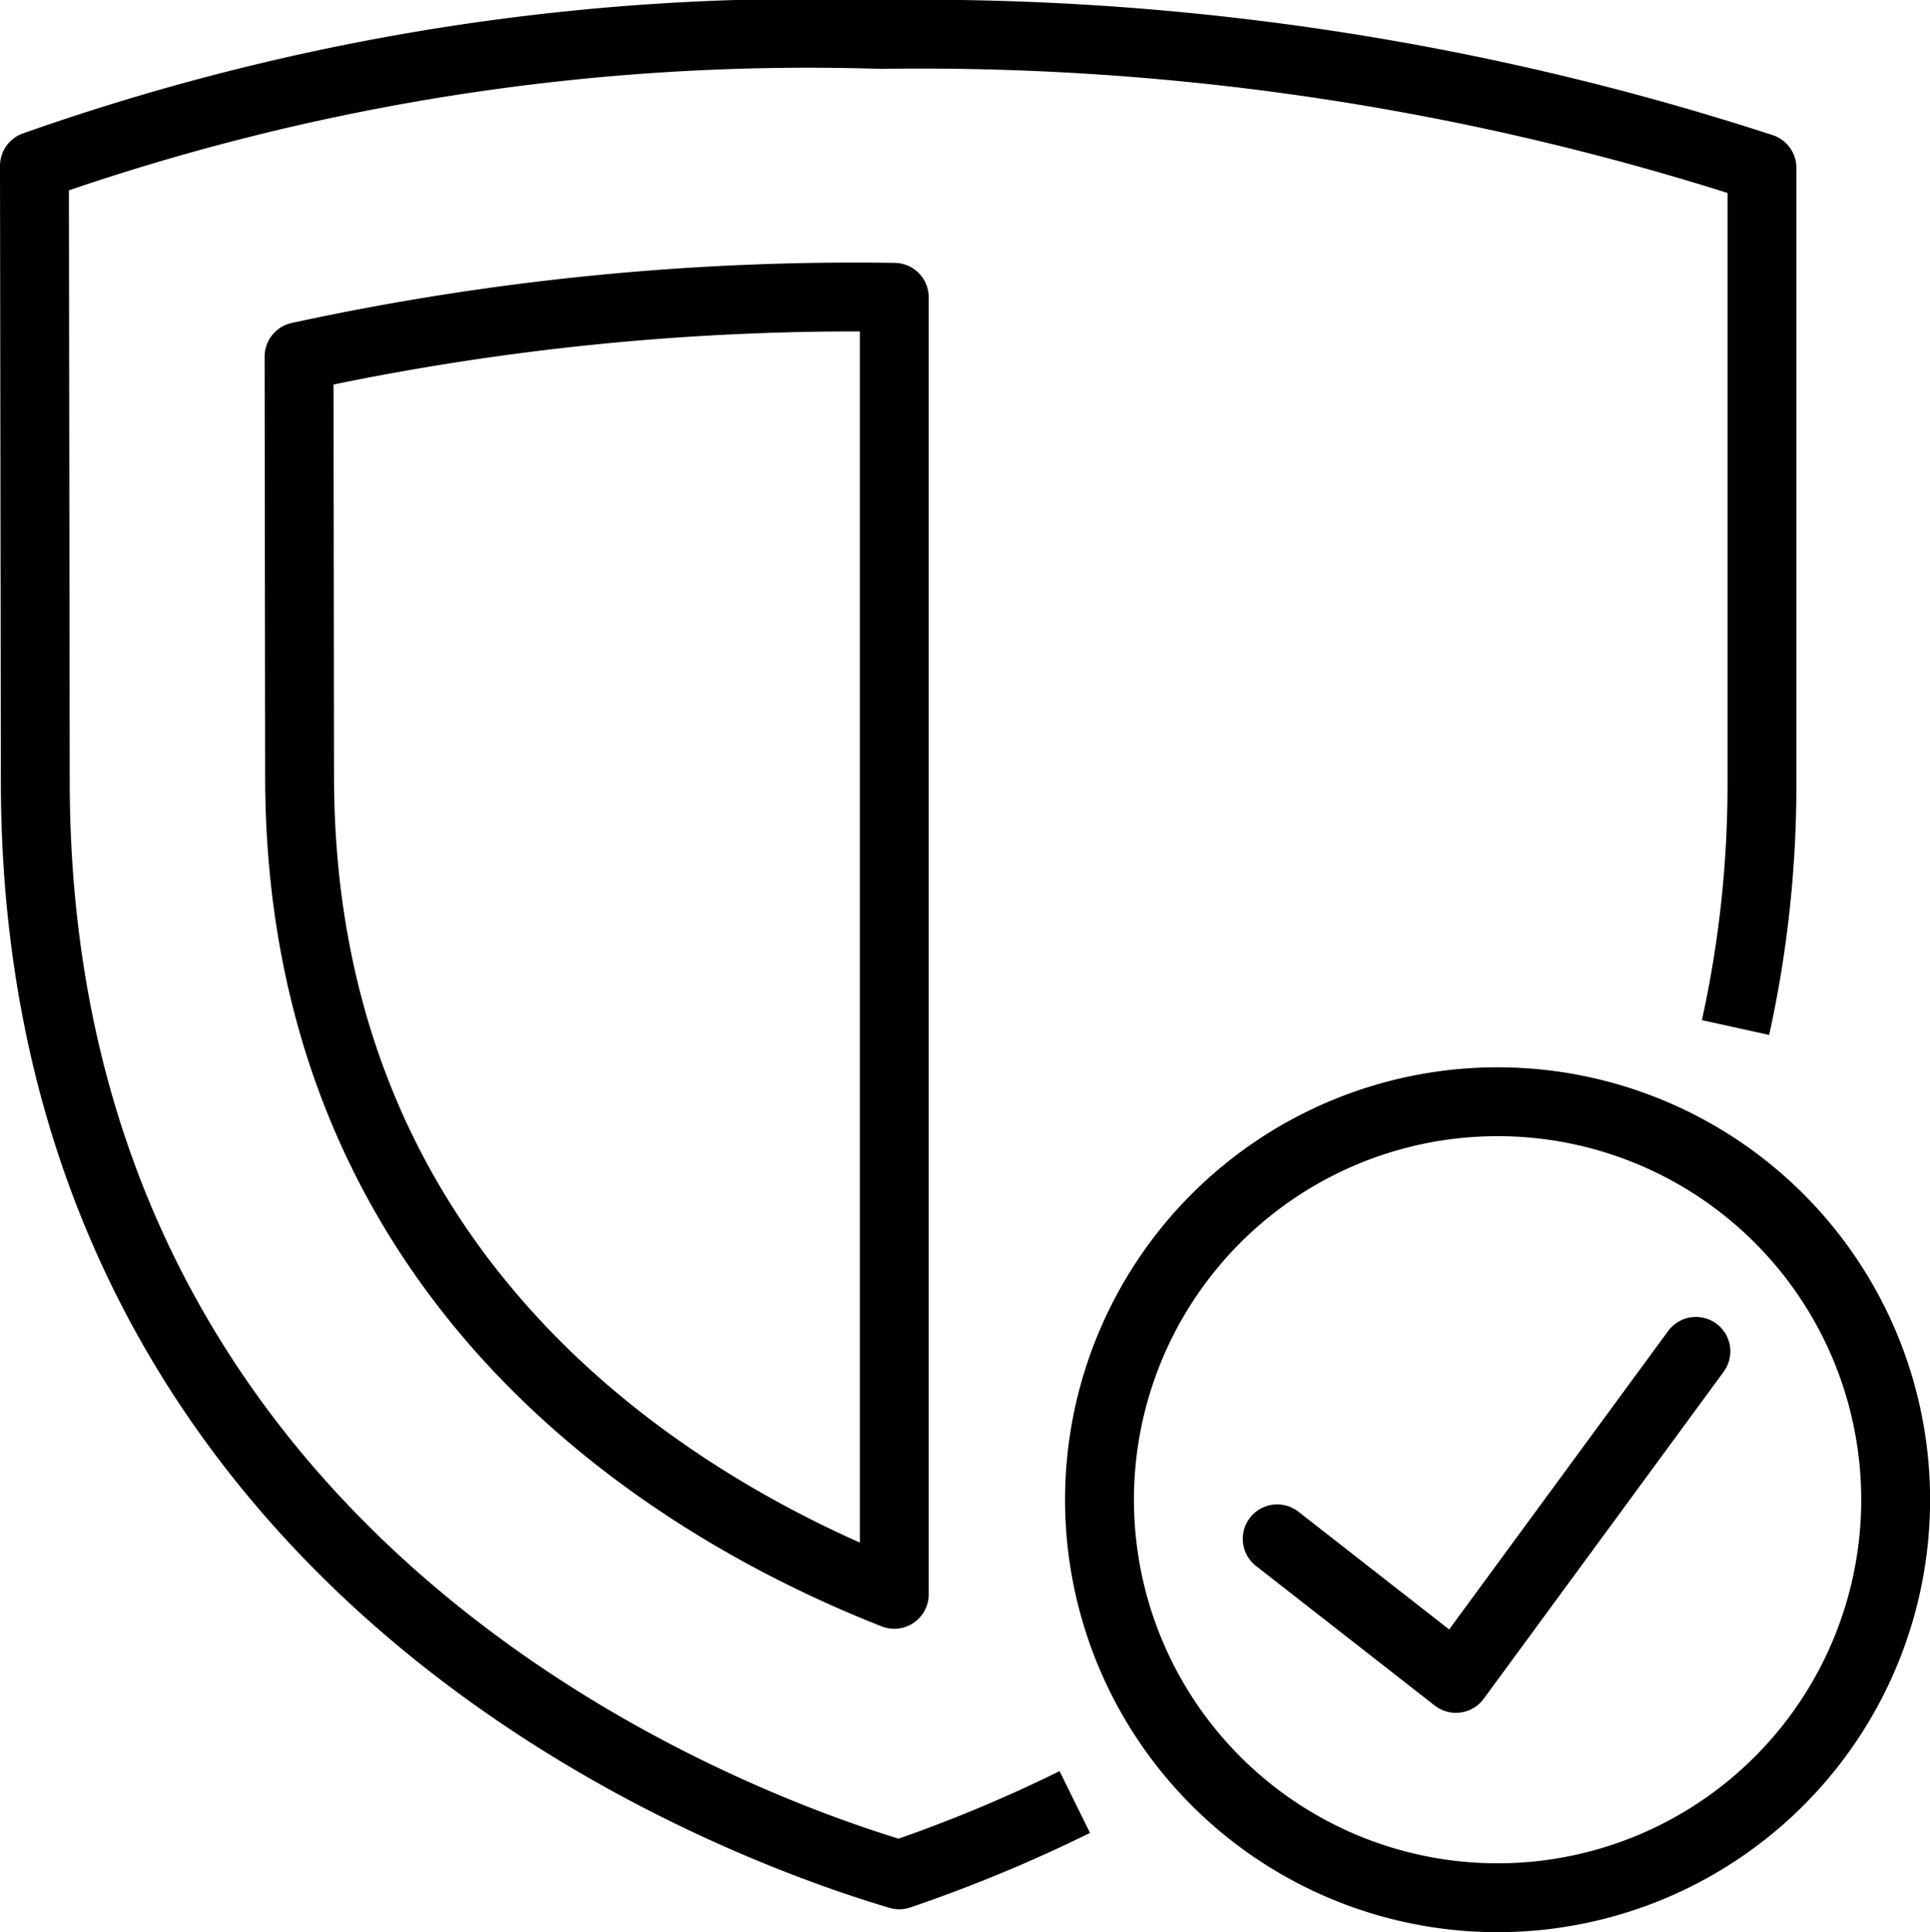
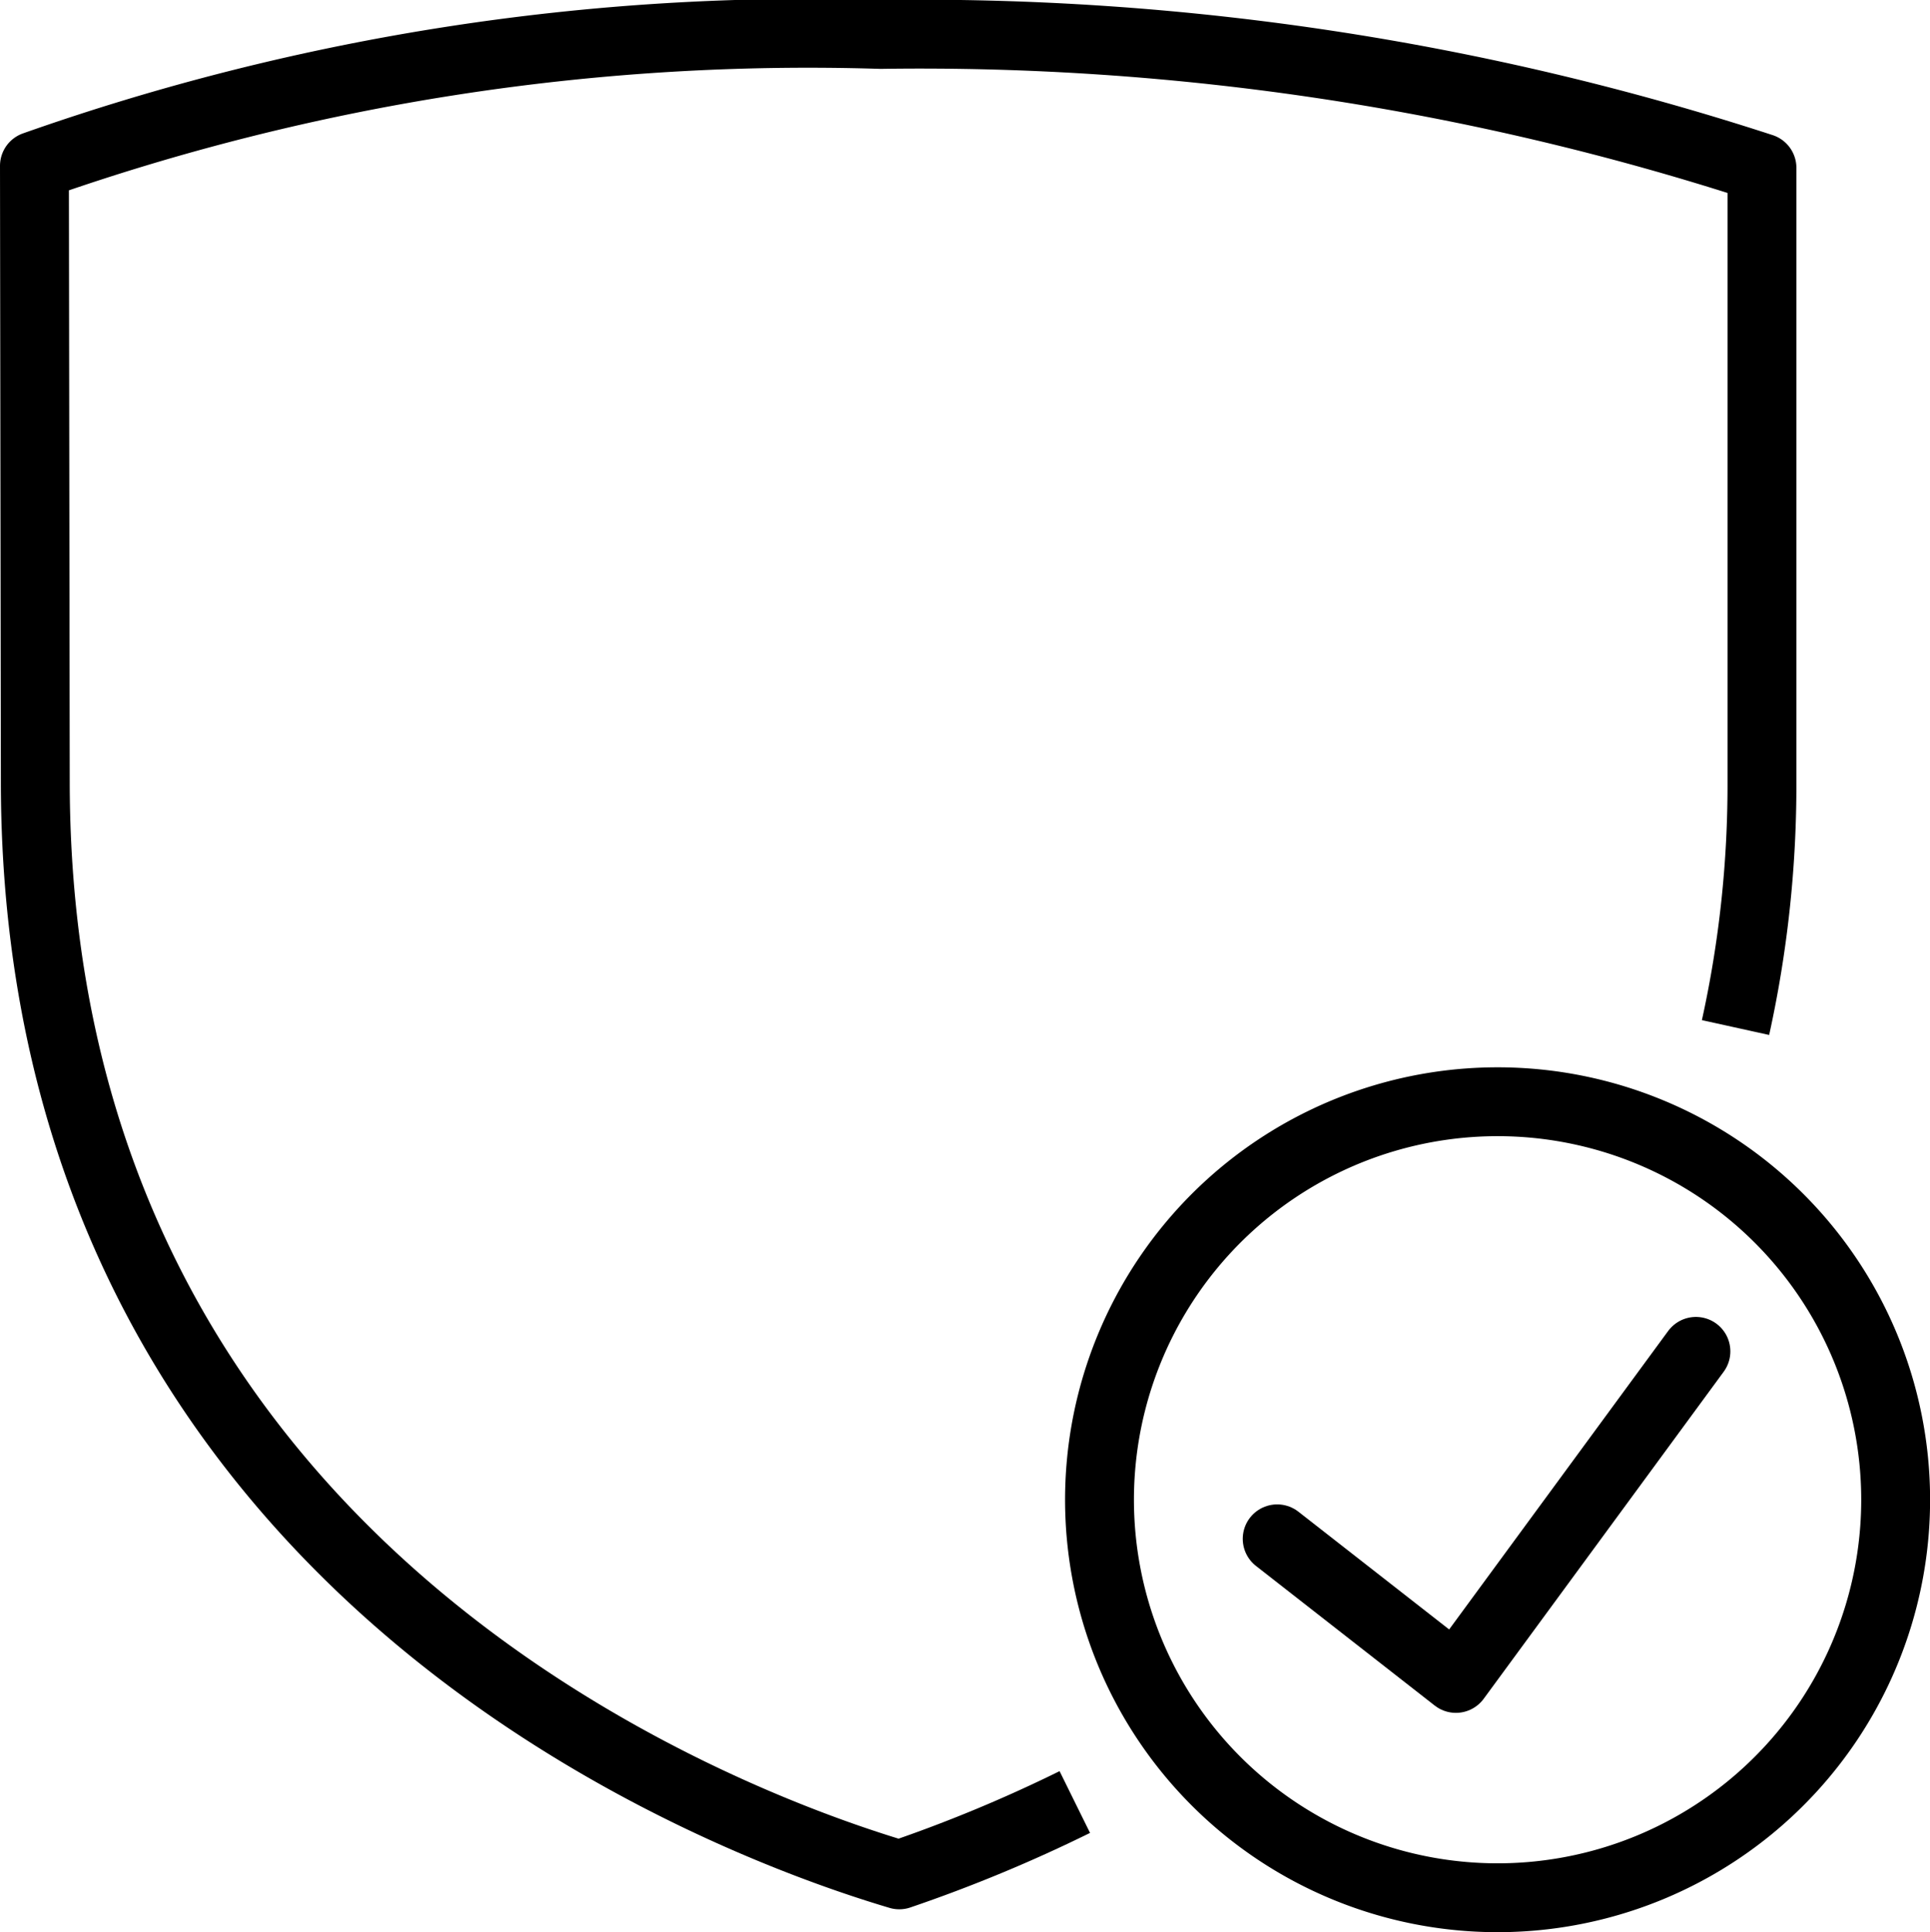
<svg xmlns="http://www.w3.org/2000/svg" id="Software_Developer_Technology" data-name="Software Developer Technology" width="22.419" height="22.446" viewBox="0 0 22.419 22.446">
  <defs>
    <clipPath id="clip-path">
      <rect id="Rectangle_2772" data-name="Rectangle 2772" width="22.419" height="22.446" transform="translate(0 0)" fill="none" />
    </clipPath>
  </defs>
  <g id="Group_4767" data-name="Group 4767" transform="translate(0 0)" clip-path="url(#clip-path)">
-     <path id="Path_13958" data-name="Path 13958" d="M10.388,3.454a30.474,30.474,0,0,0-6.914.689L3.48,9.016c0,5.973,4.465,8.547,6.908,9.507Z" fill="none" stroke="#000" stroke-linejoin="round" stroke-width="0.8" />
    <path id="Path_13959" data-name="Path 13959" d="M22.02,17.422A4.624,4.624,0,1,1,17.4,12.8,4.624,4.624,0,0,1,22.02,17.422Z" fill="none" stroke="#000" stroke-linecap="round" stroke-linejoin="round" stroke-width="0.8" />
    <path id="Path_13960" data-name="Path 13960" d="M19.7,15.7l-2.788,3.8-2.076-1.622" fill="none" stroke="#000" stroke-linecap="round" stroke-linejoin="round" stroke-width="0.8" />
    <path id="Path_13961" data-name="Path 13961" d="M12.485,20.936a17.021,17.021,0,0,1-2.039.846C8.4,21.175.41,18.215.41,9.072L.4,1.927A26.994,26.994,0,0,1,10.23.4,31.557,31.557,0,0,1,20.467,1.95l0,7.124a13.1,13.1,0,0,1-.307,2.864" fill="none" stroke="#000" stroke-linejoin="round" stroke-width="0.8" />
  </g>
</svg>